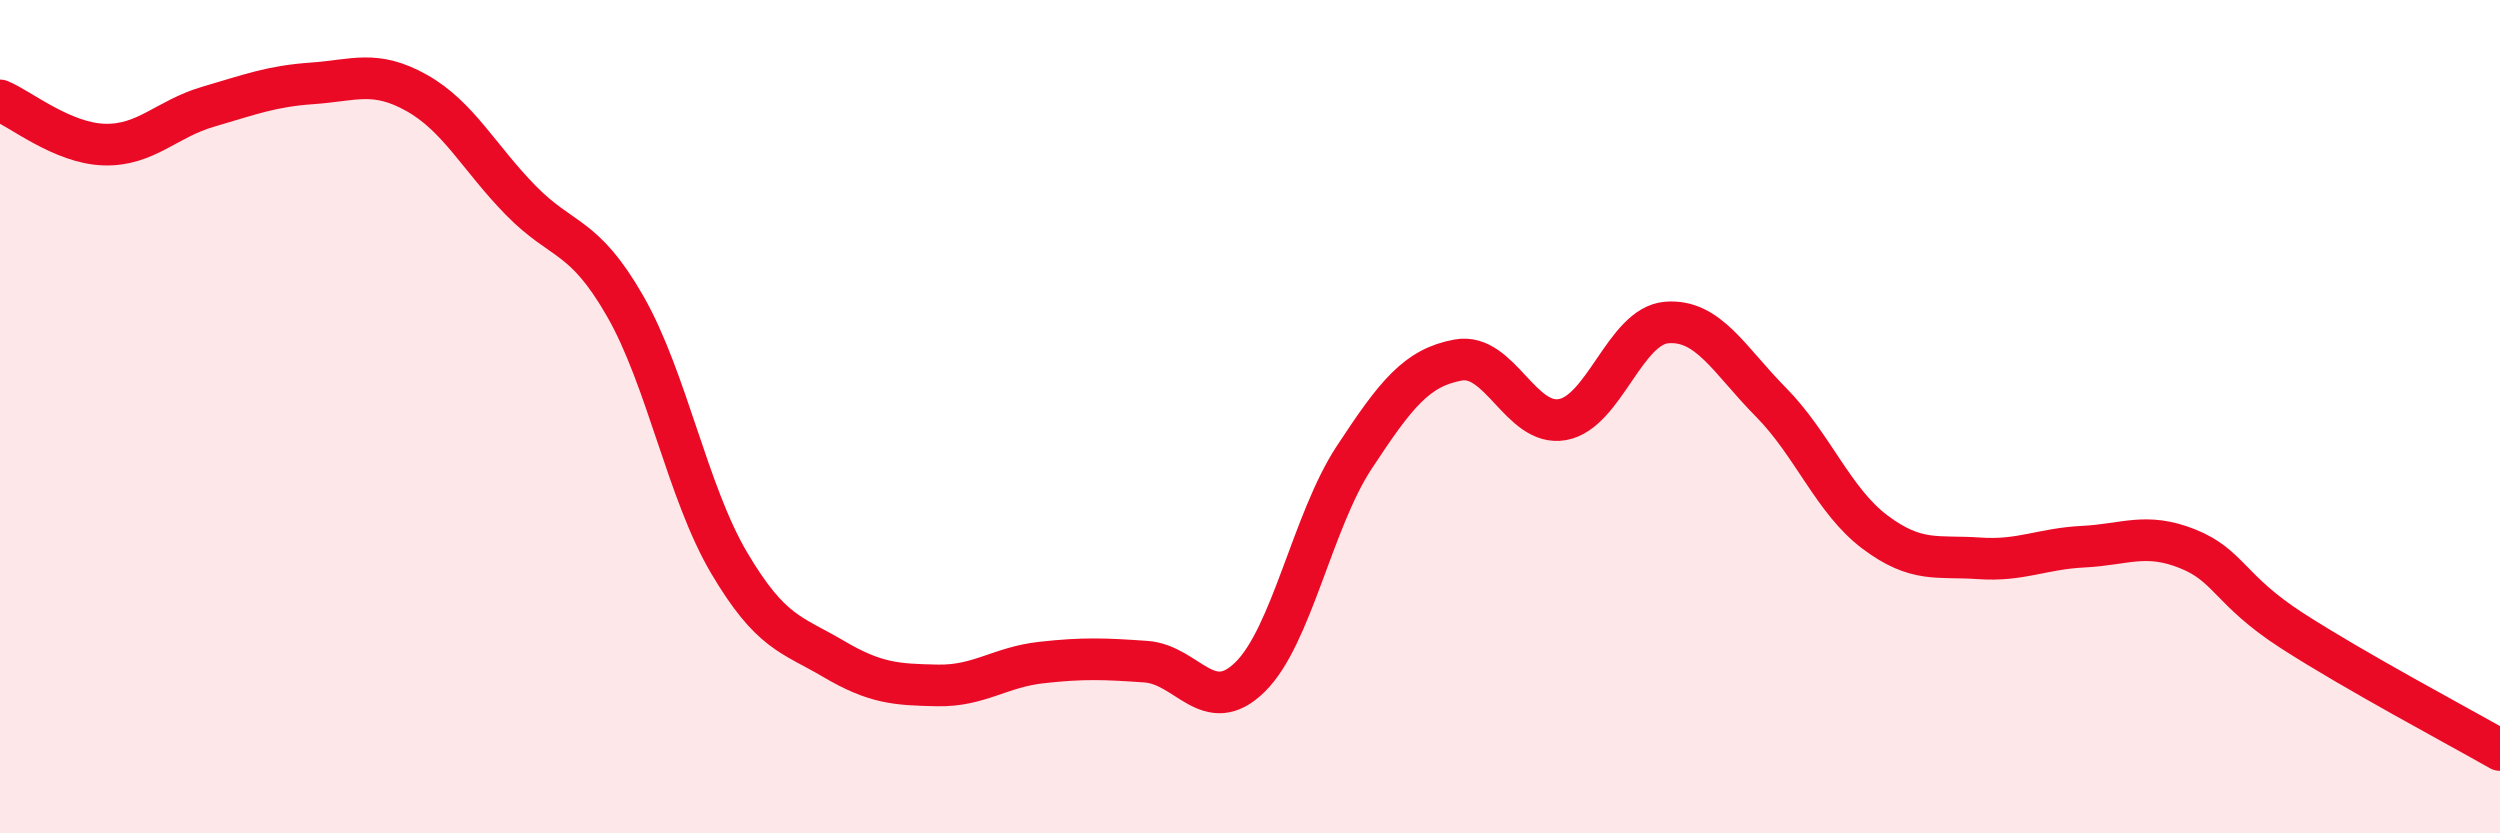
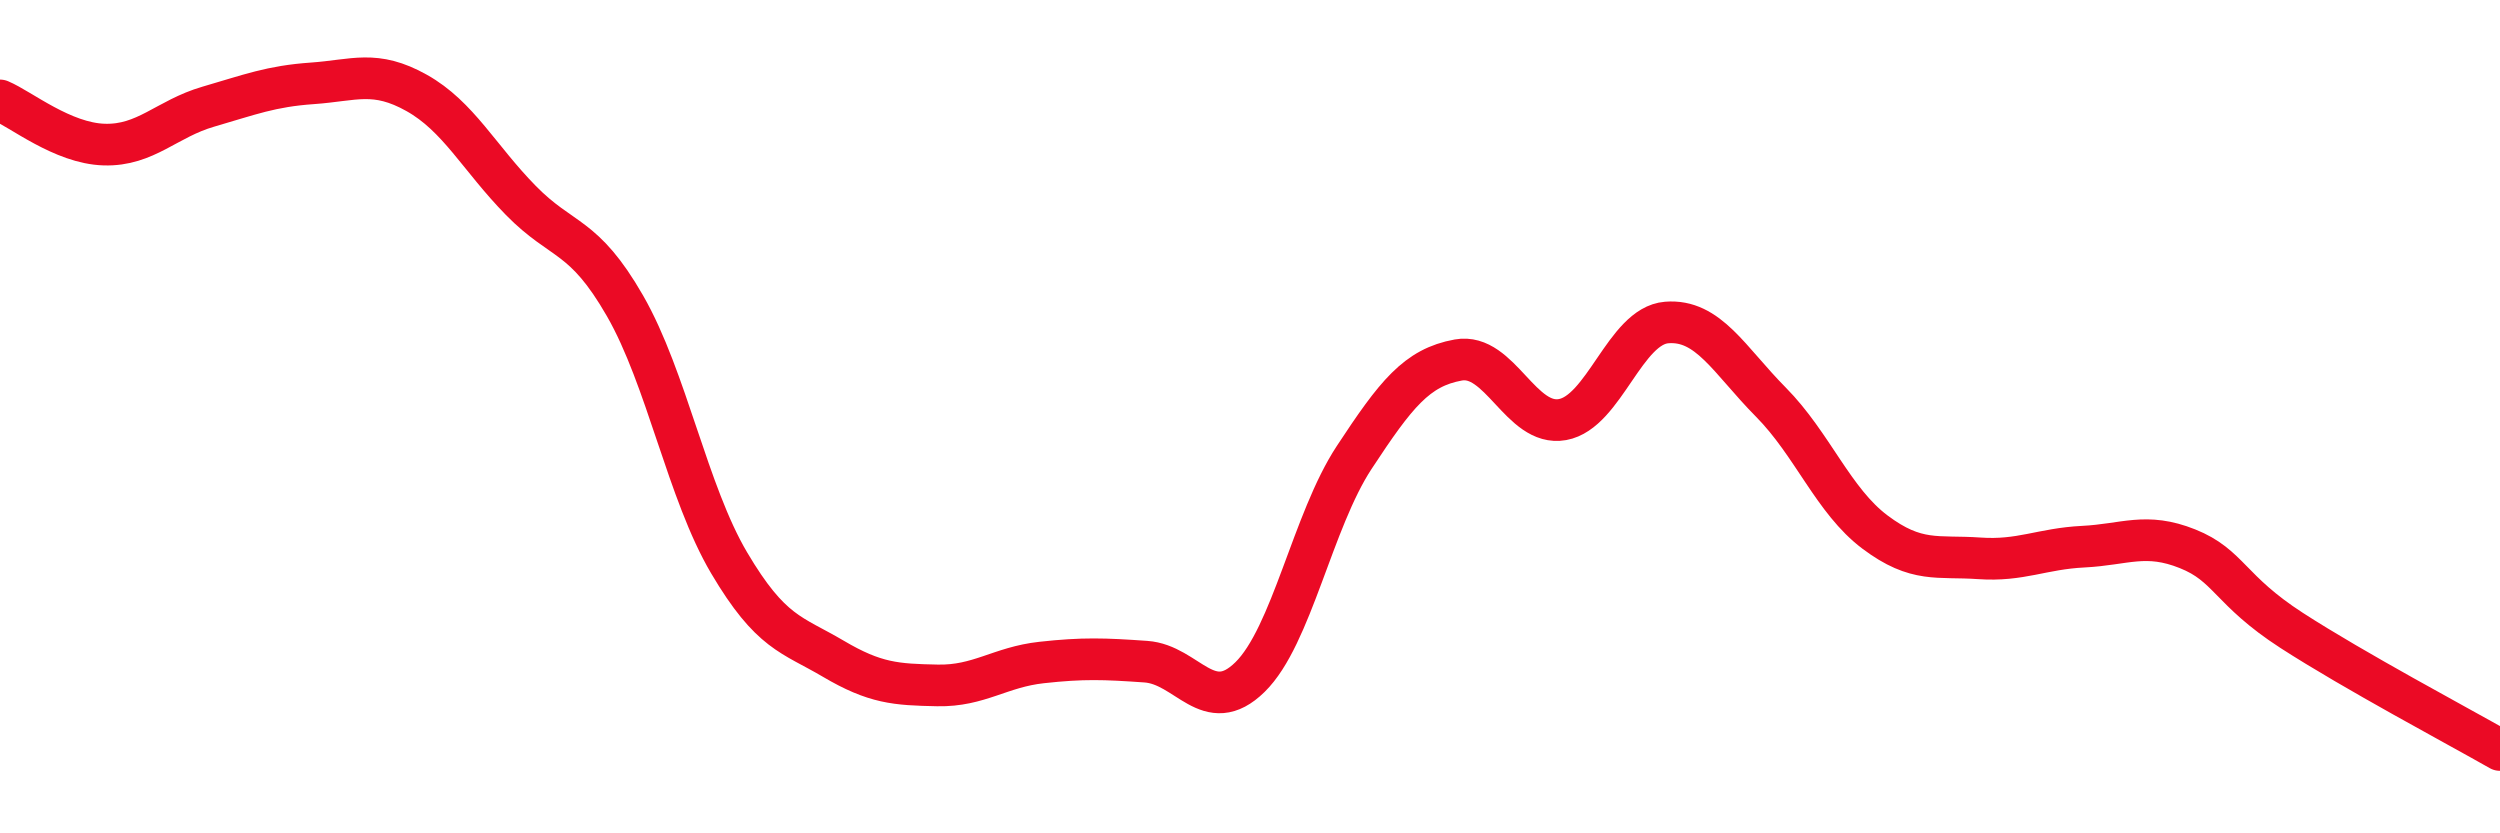
<svg xmlns="http://www.w3.org/2000/svg" width="60" height="20" viewBox="0 0 60 20">
-   <path d="M 0,2.41 C 0.5,2.62 1.5,3.44 2.5,3.47 C 3.5,3.5 4,2.85 5,2.56 C 6,2.27 6.5,2.07 7.5,2 C 8.5,1.93 9,1.67 10,2.23 C 11,2.79 11.5,3.79 12.5,4.81 C 13.5,5.83 14,5.6 15,7.34 C 16,9.08 16.5,11.82 17.5,13.51 C 18.5,15.2 19,15.22 20,15.81 C 21,16.4 21.5,16.43 22.5,16.45 C 23.5,16.47 24,16.01 25,15.9 C 26,15.79 26.5,15.81 27.5,15.88 C 28.5,15.95 29,17.23 30,16.25 C 31,15.27 31.5,12.5 32.5,10.98 C 33.5,9.46 34,8.82 35,8.64 C 36,8.46 36.5,10.25 37.5,10.07 C 38.5,9.89 39,7.82 40,7.74 C 41,7.66 41.5,8.64 42.5,9.65 C 43.5,10.66 44,12.02 45,12.77 C 46,13.52 46.5,13.33 47.5,13.4 C 48.5,13.47 49,13.17 50,13.12 C 51,13.07 51.5,12.77 52.5,13.17 C 53.5,13.57 53.5,14.16 55,15.13 C 56.5,16.1 59,17.43 60,18L60 20L0 20Z" fill="#EB0A25" opacity="0.1" stroke-linecap="round" stroke-linejoin="round" />
  <path d="M 0,2.41 C 0.5,2.62 1.5,3.44 2.5,3.47 C 3.5,3.5 4,2.85 5,2.56 C 6,2.27 6.5,2.07 7.5,2 C 8.5,1.93 9,1.67 10,2.23 C 11,2.79 11.5,3.79 12.5,4.81 C 13.5,5.83 14,5.6 15,7.34 C 16,9.08 16.5,11.82 17.5,13.51 C 18.5,15.2 19,15.22 20,15.81 C 21,16.4 21.5,16.43 22.5,16.45 C 23.5,16.47 24,16.01 25,15.9 C 26,15.79 26.5,15.81 27.5,15.88 C 28.5,15.95 29,17.23 30,16.25 C 31,15.27 31.5,12.5 32.5,10.98 C 33.5,9.46 34,8.82 35,8.64 C 36,8.46 36.5,10.25 37.5,10.07 C 38.5,9.89 39,7.82 40,7.74 C 41,7.66 41.5,8.64 42.5,9.65 C 43.5,10.66 44,12.02 45,12.77 C 46,13.52 46.5,13.33 47.5,13.4 C 48.5,13.47 49,13.17 50,13.12 C 51,13.07 51.5,12.77 52.5,13.17 C 53.5,13.57 53.5,14.16 55,15.13 C 56.5,16.1 59,17.43 60,18" stroke="#EB0A25" stroke-width="1" fill="none" stroke-linecap="round" stroke-linejoin="round" />
</svg>